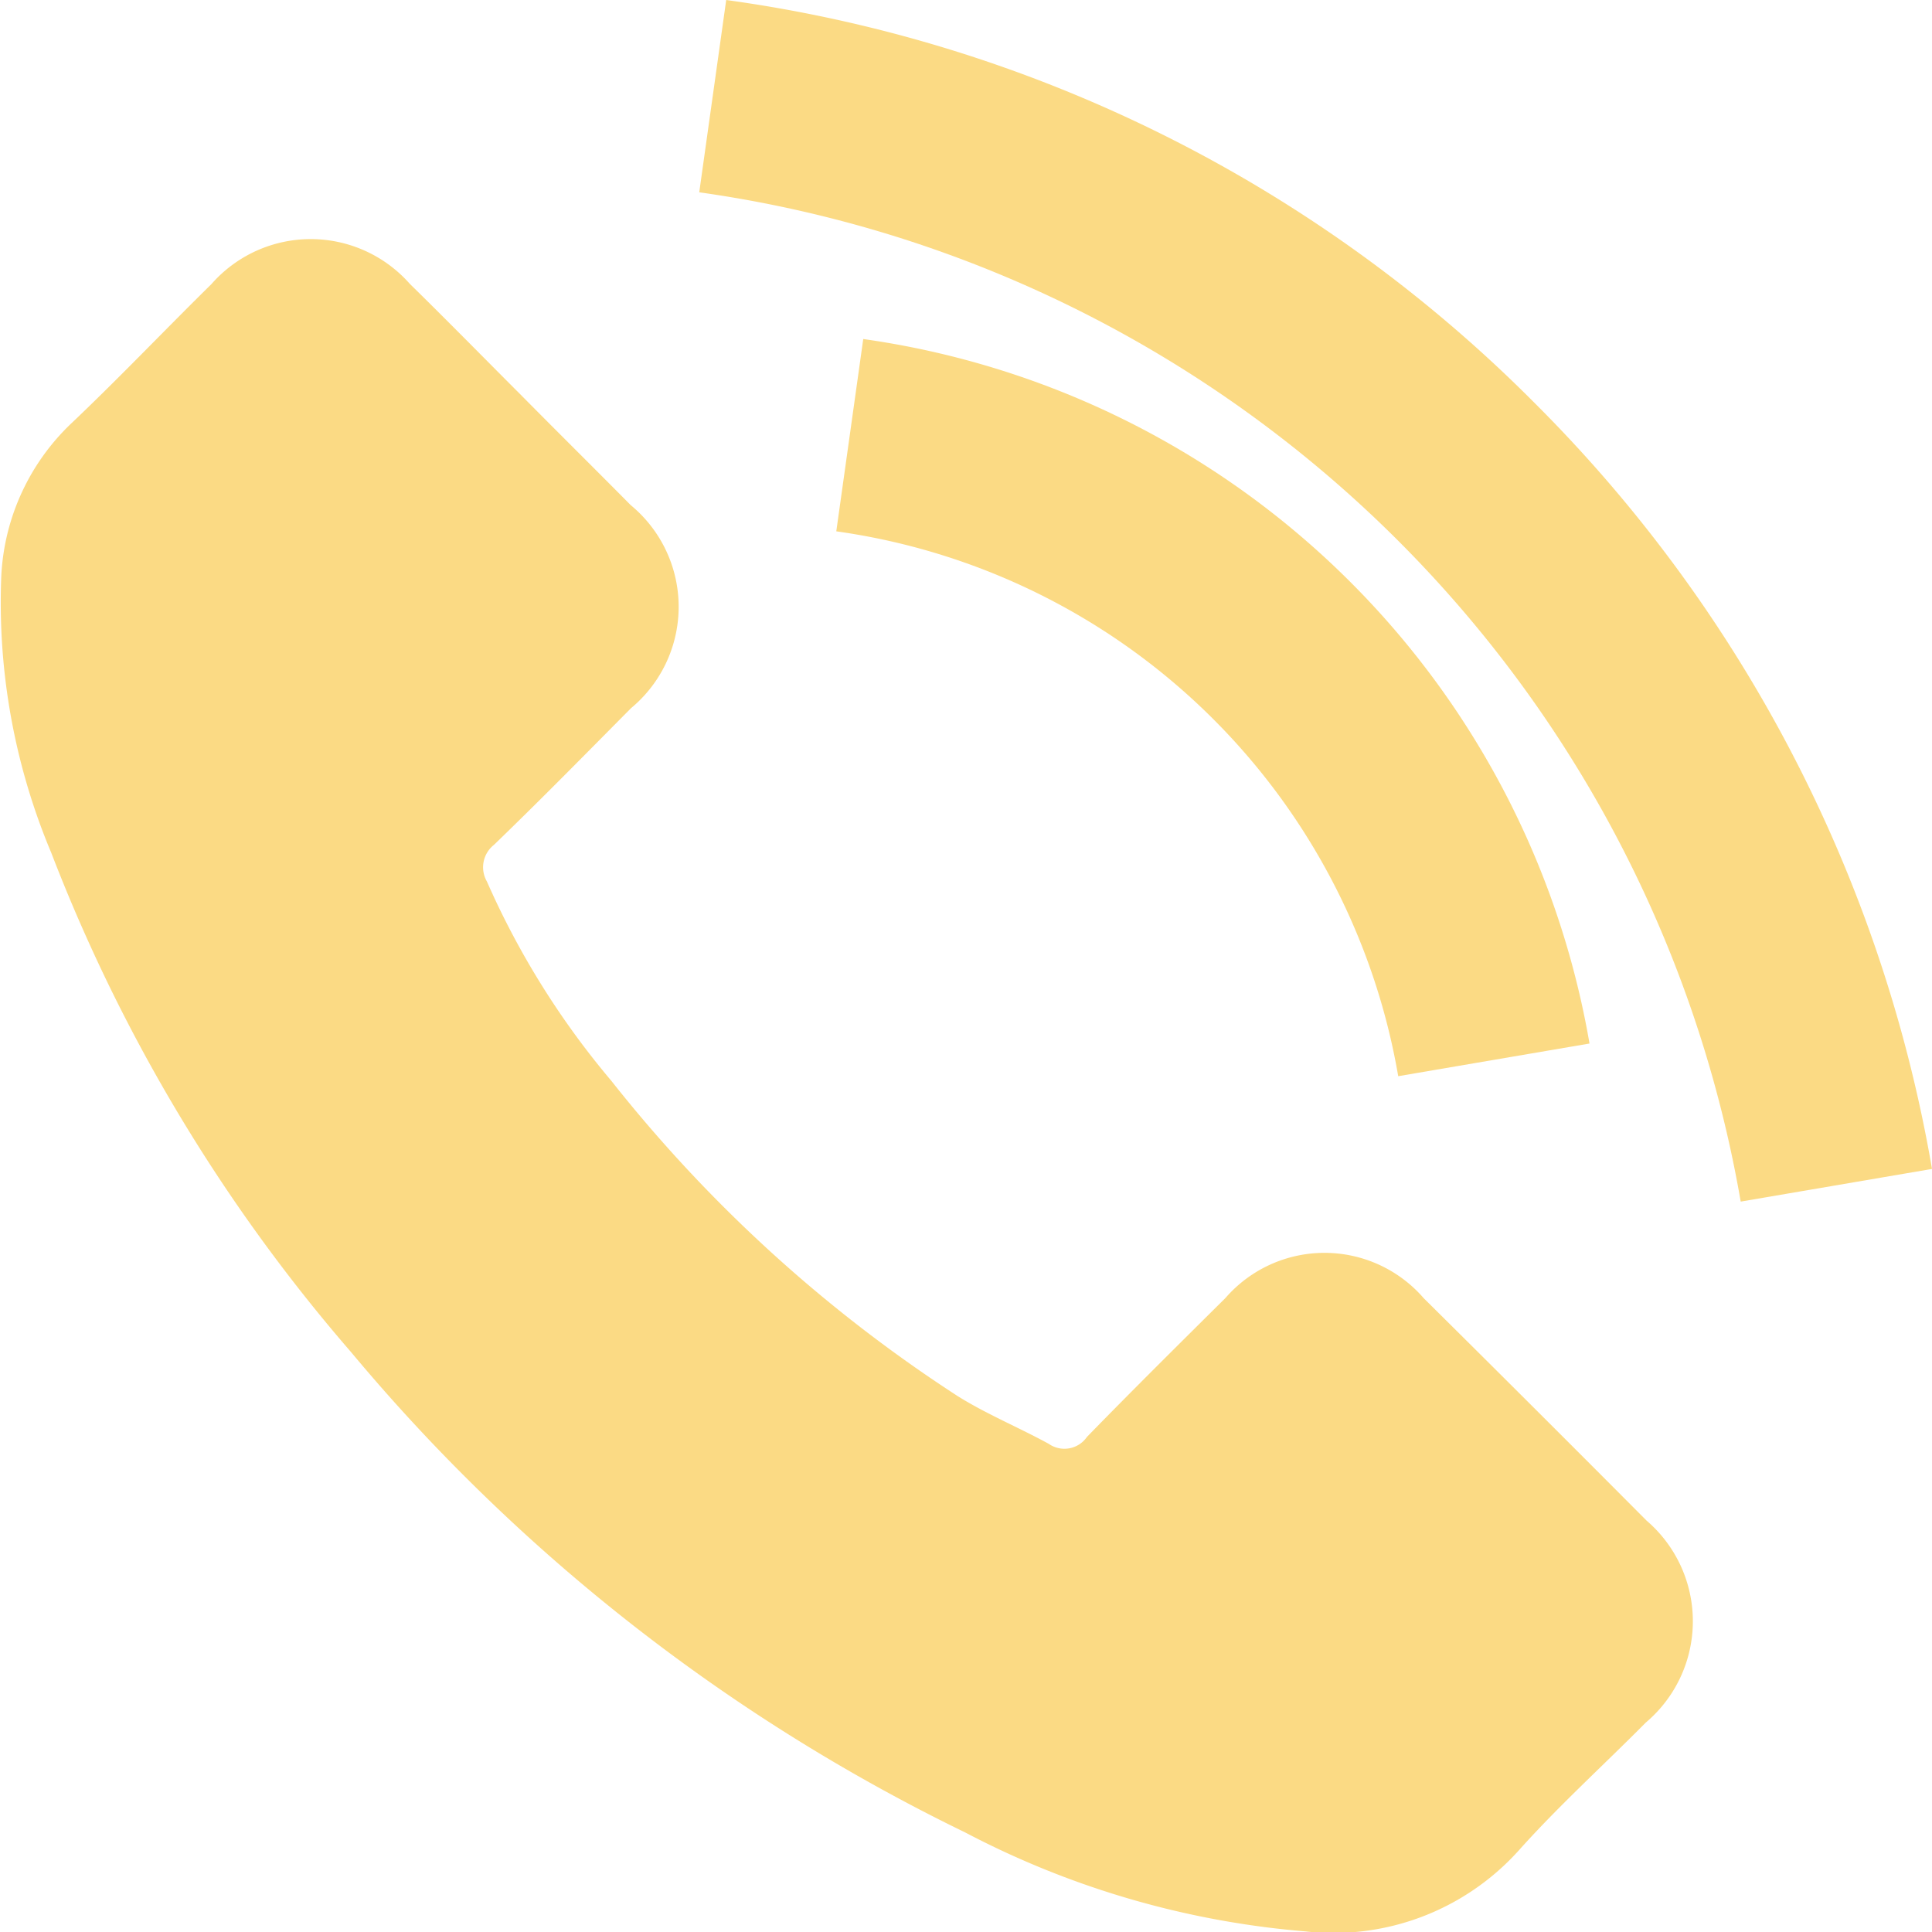
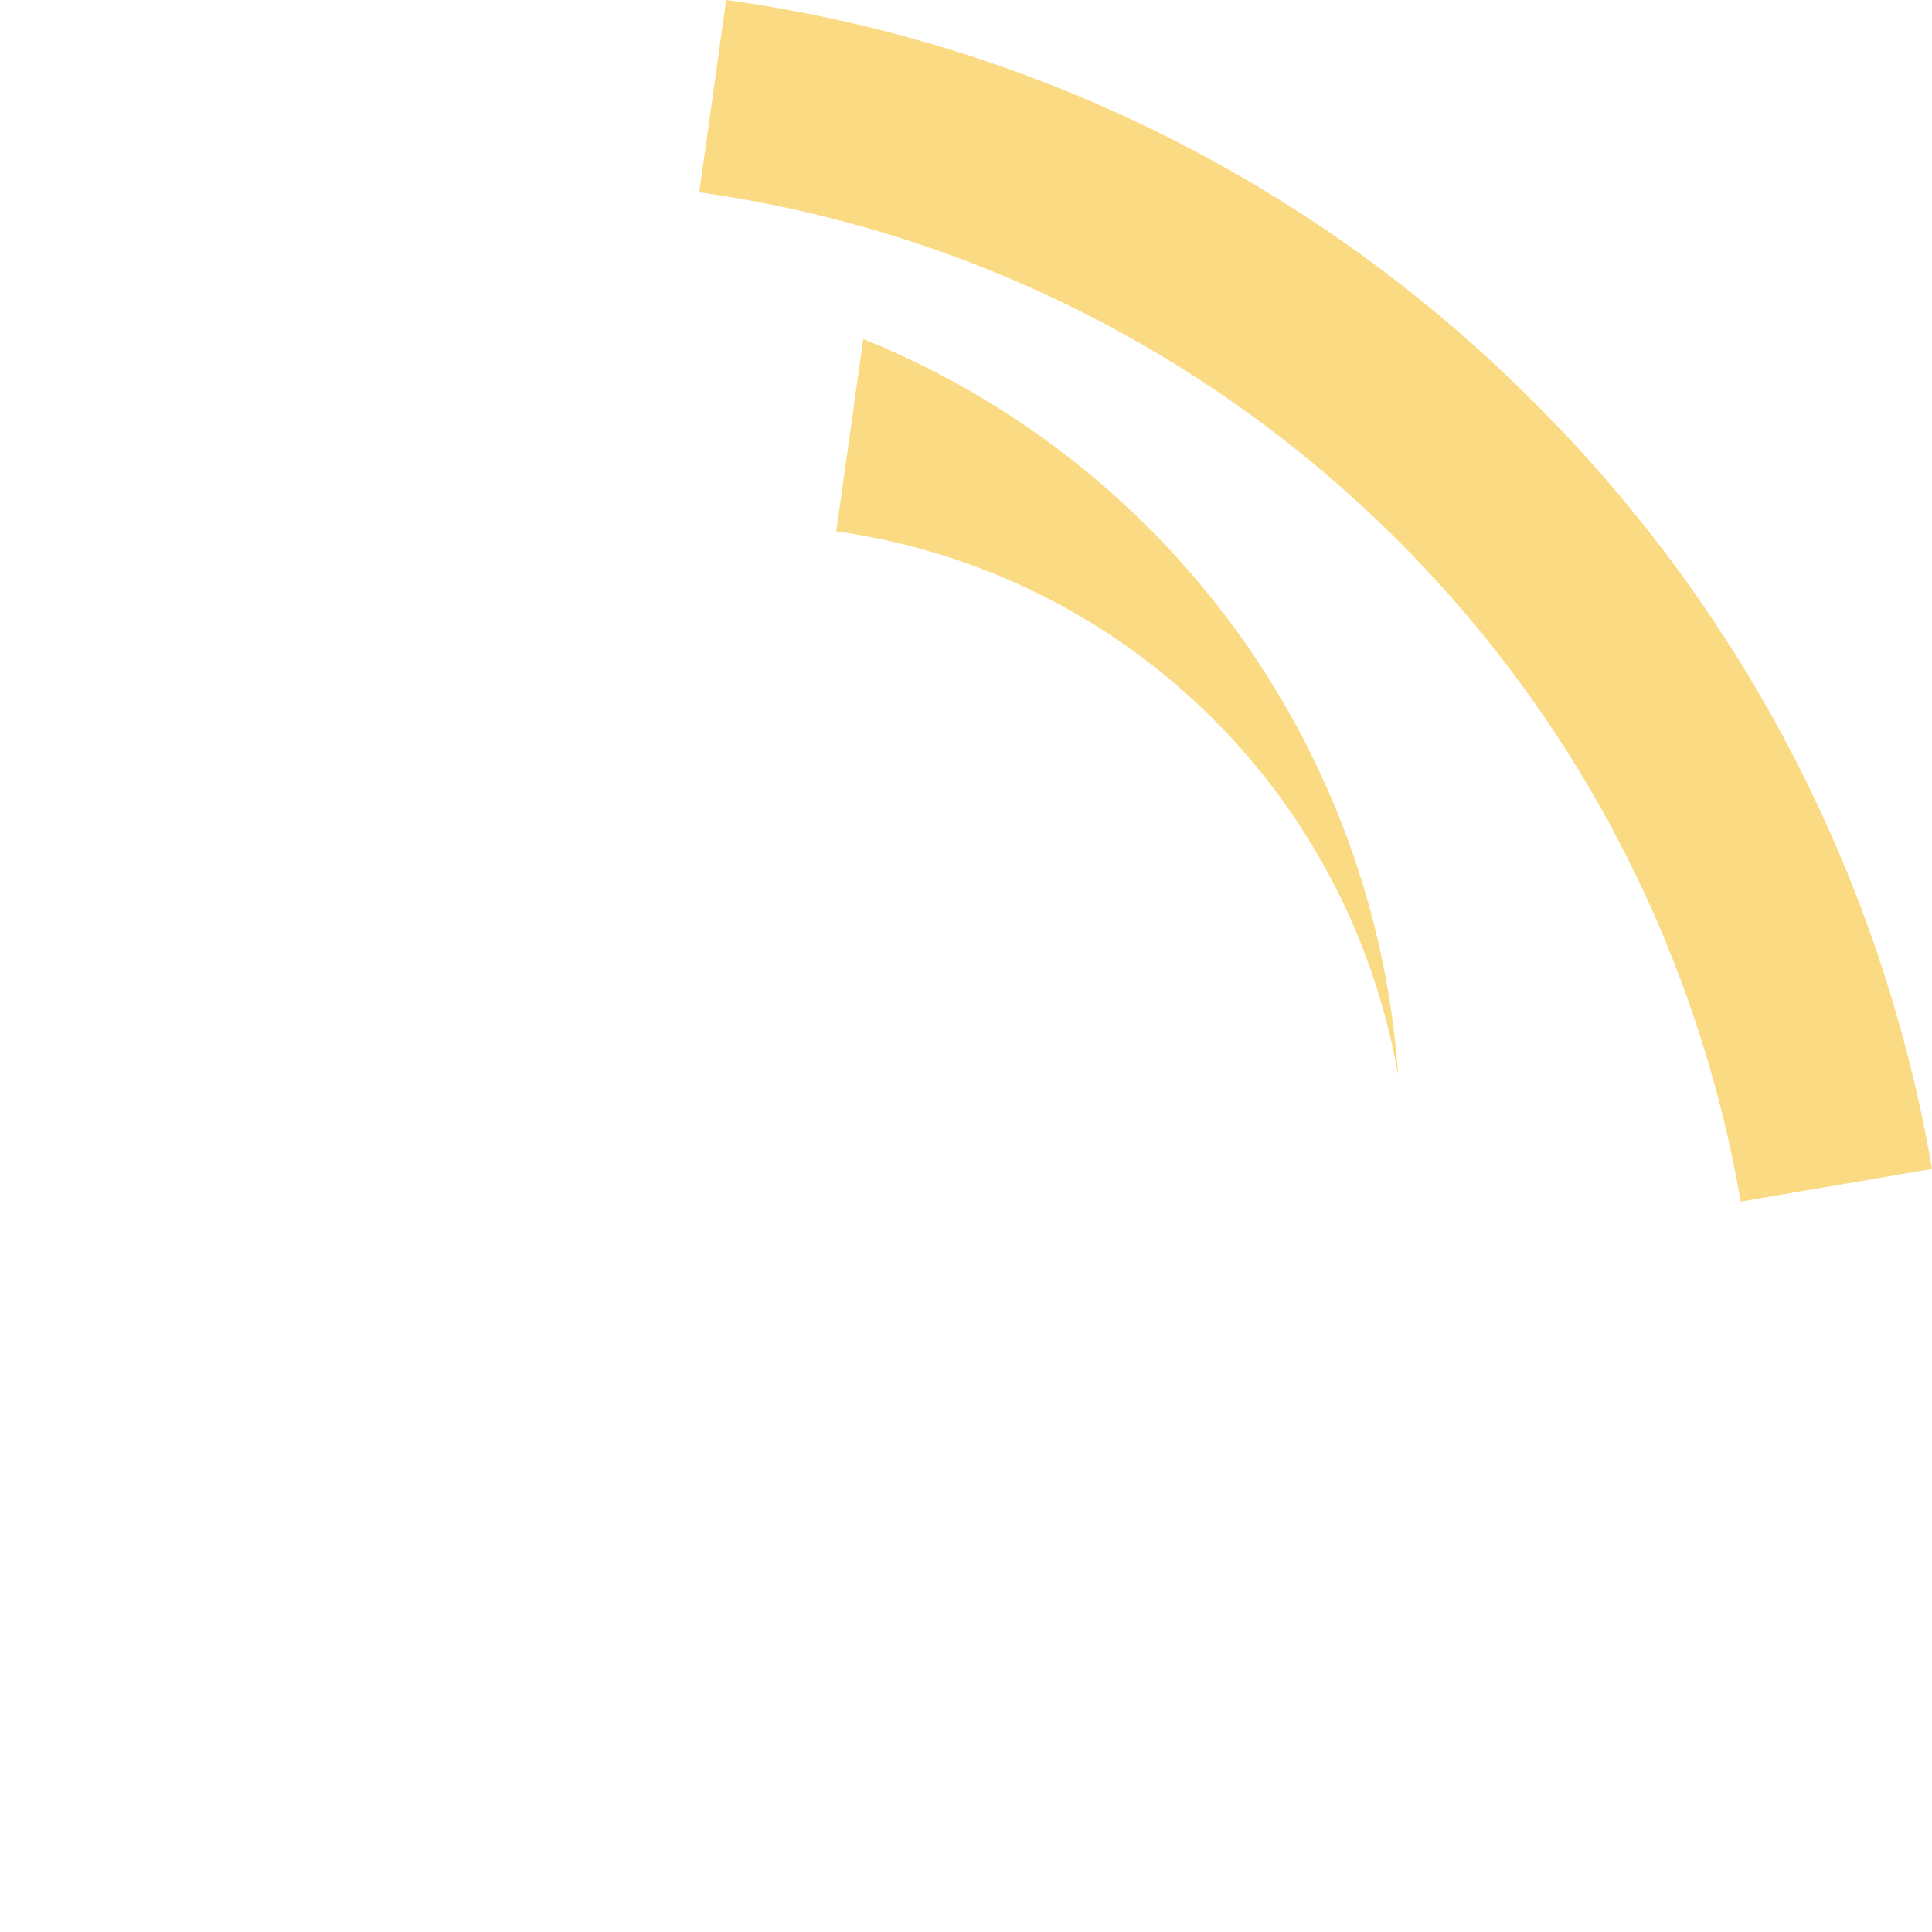
<svg xmlns="http://www.w3.org/2000/svg" width="34.54" height="34.541" viewBox="0 0 34.54 34.541">
  <g id="Call-icon-footer" transform="translate(-0.006)">
-     <path id="Path_164" data-name="Path 164" d="M25.458,65.07a2.346,2.346,0,0,0-3.546,0c-.829.822-1.658,1.644-2.473,2.48a.489.489,0,0,1-.683.125c-.536-.293-1.108-.529-1.623-.85a25.718,25.718,0,0,1-6.2-5.643,14.69,14.69,0,0,1-2.222-3.56.51.51,0,0,1,.125-.655c.829-.8,1.637-1.623,2.452-2.445a2.355,2.355,0,0,0-.007-3.63c-.648-.655-1.3-1.3-1.944-1.951-.669-.669-1.331-1.345-2.006-2.006a2.361,2.361,0,0,0-3.546.007c-.836.822-1.637,1.665-2.487,2.473A4.037,4.037,0,0,0,.03,52.14a11.541,11.541,0,0,0,.892,4.967,30.184,30.184,0,0,0,5.357,8.924,33.153,33.153,0,0,0,10.98,8.59,15.879,15.879,0,0,0,6.082,1.77,4.457,4.457,0,0,0,3.825-1.456c.711-.794,1.512-1.519,2.264-2.278a2.37,2.37,0,0,0,.014-3.609Q27.458,67.052,25.458,65.07Z" transform="translate(0 -41.862)" fill="#fbda84" />
-     <path id="Path_165" data-name="Path 165" d="M247.9,109.179l3.42-.584A15.351,15.351,0,0,0,238.336,96l-.482,3.438a11.863,11.863,0,0,1,10.046,9.74Z" transform="translate(-222.897 -89.939)" fill="#fbda84" />
+     <path id="Path_165" data-name="Path 165" d="M247.9,109.179A15.351,15.351,0,0,0,238.336,96l-.482,3.438a11.863,11.863,0,0,1,10.046,9.74Z" transform="translate(-222.897 -89.939)" fill="#fbda84" />
    <path id="Path_166" data-name="Path 166" d="M257.694,7.21A25.216,25.216,0,0,0,243.236,0l-.482,3.438a22,22,0,0,1,18.619,18.044l3.42-.584A25.4,25.4,0,0,0,257.694,7.21Z" transform="translate(-230.247)" fill="#fbda84" />
  </g>
</svg>